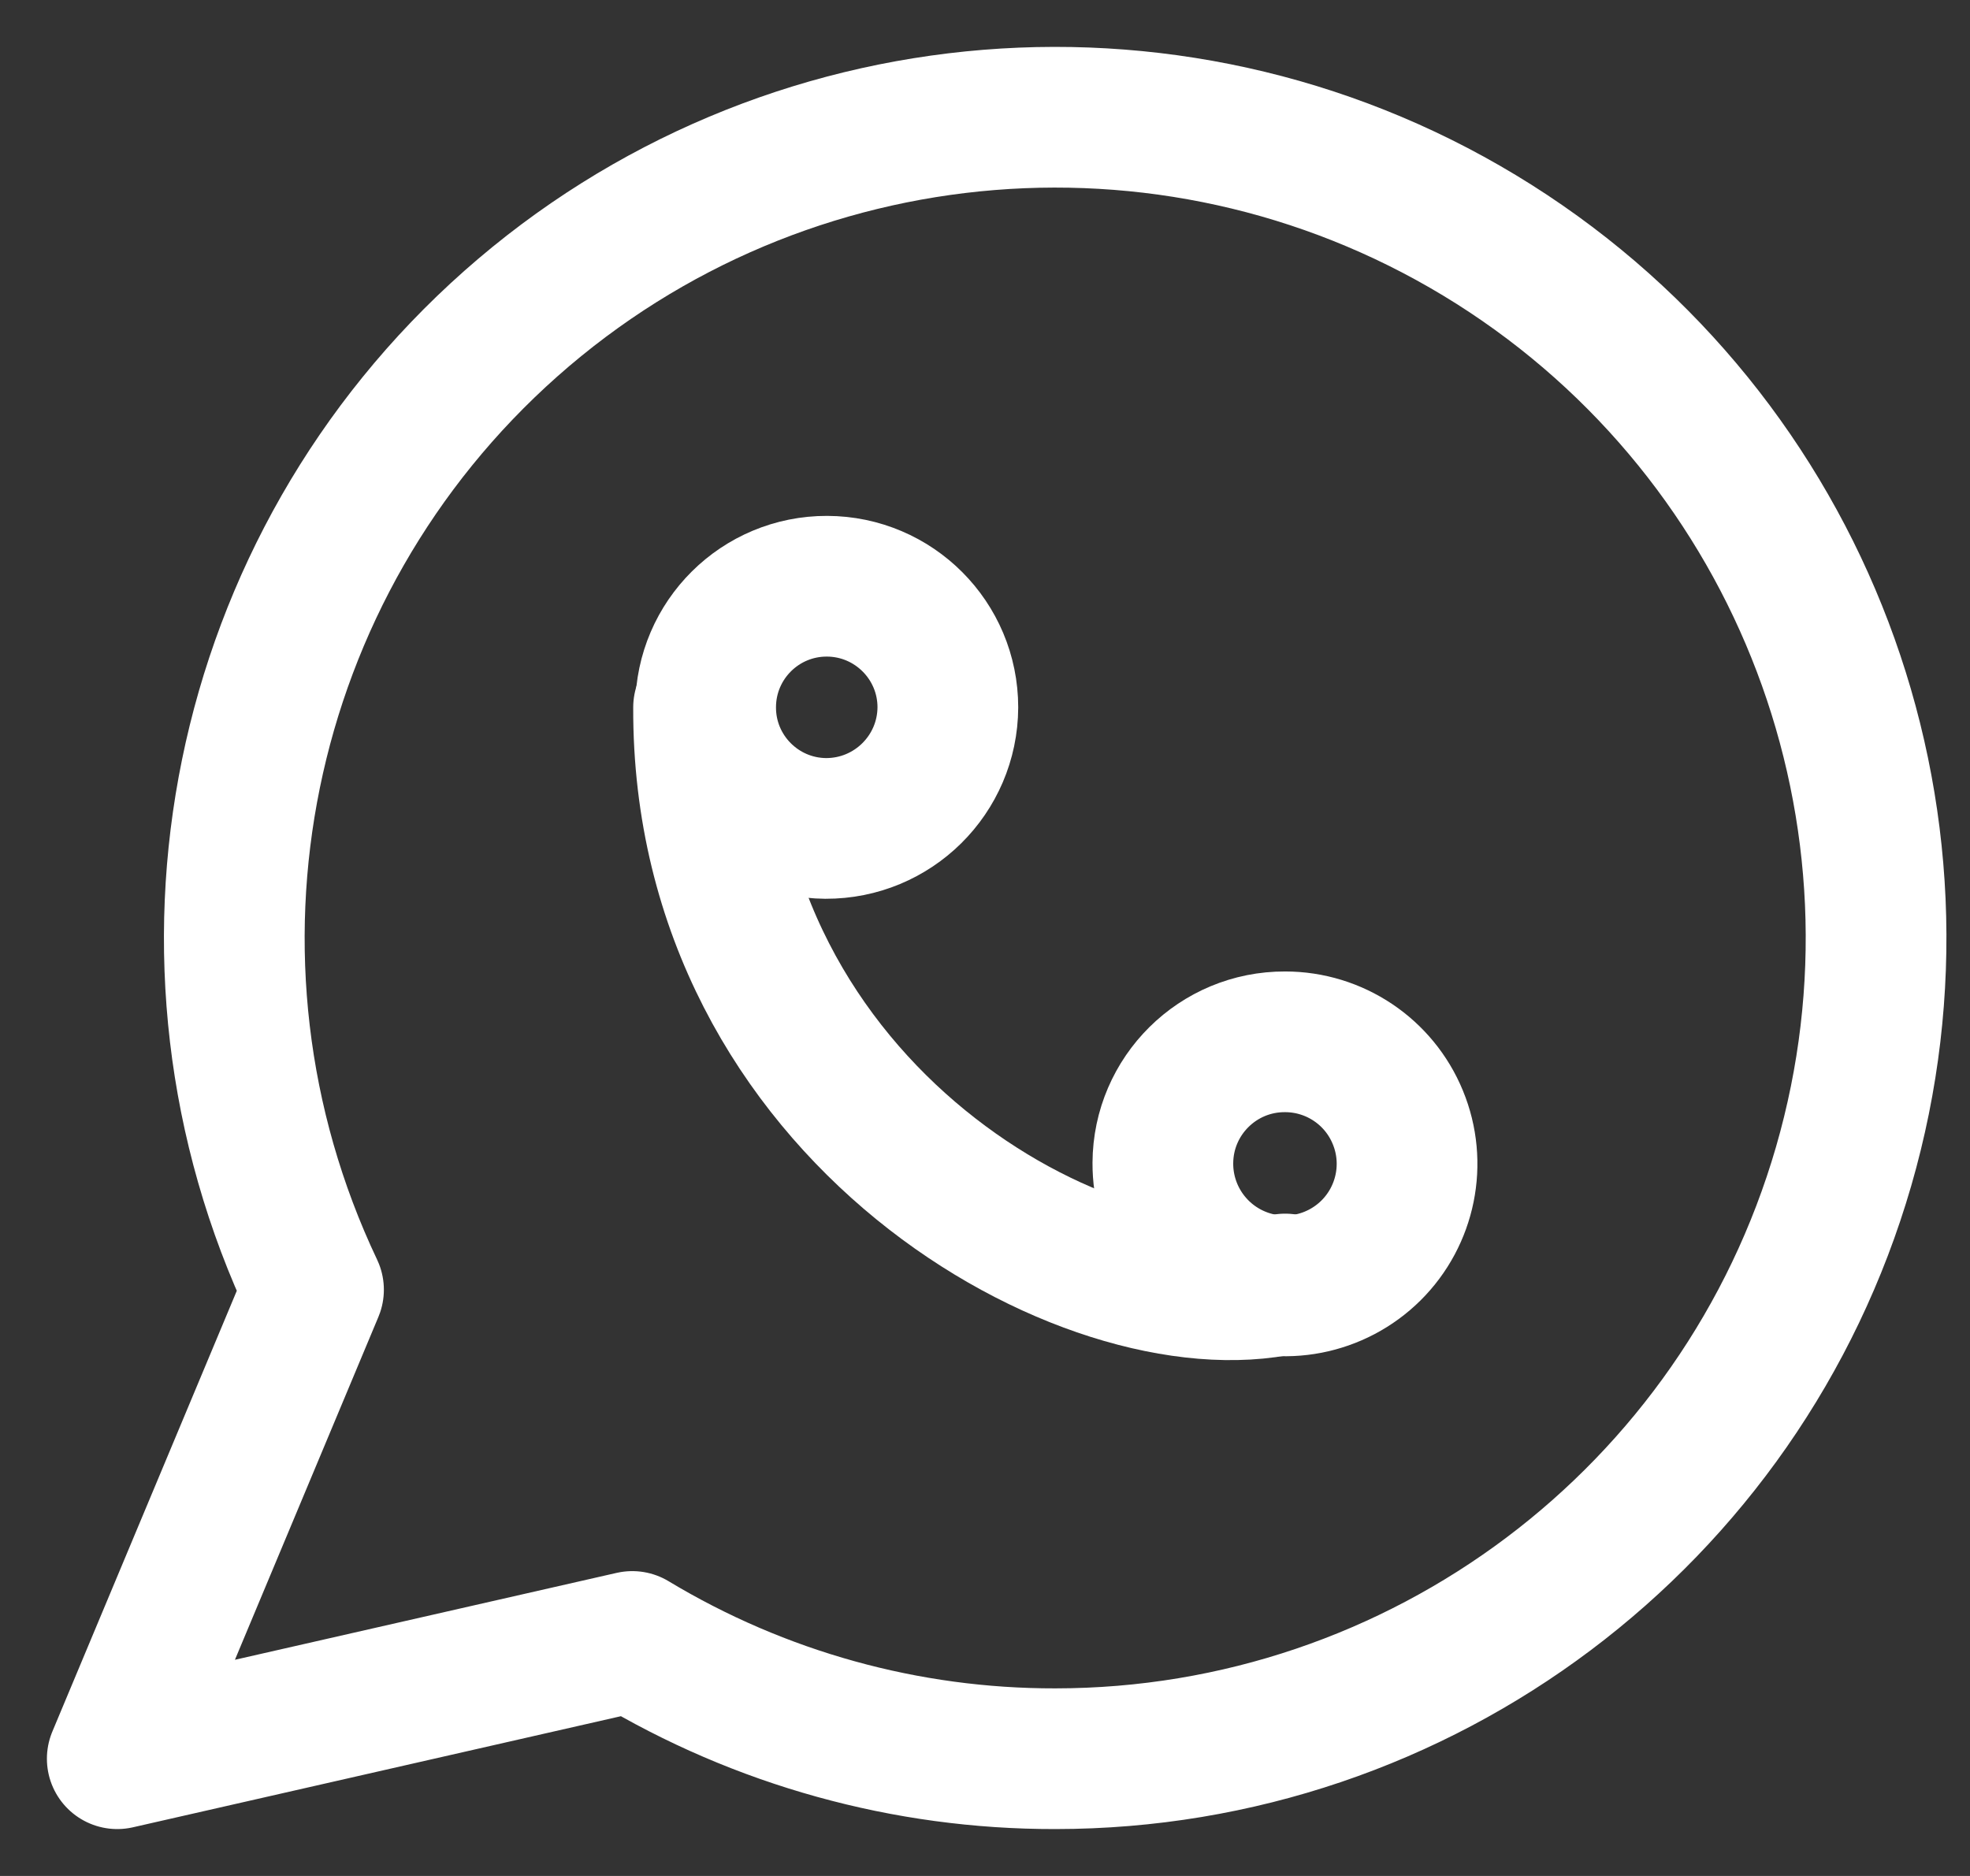
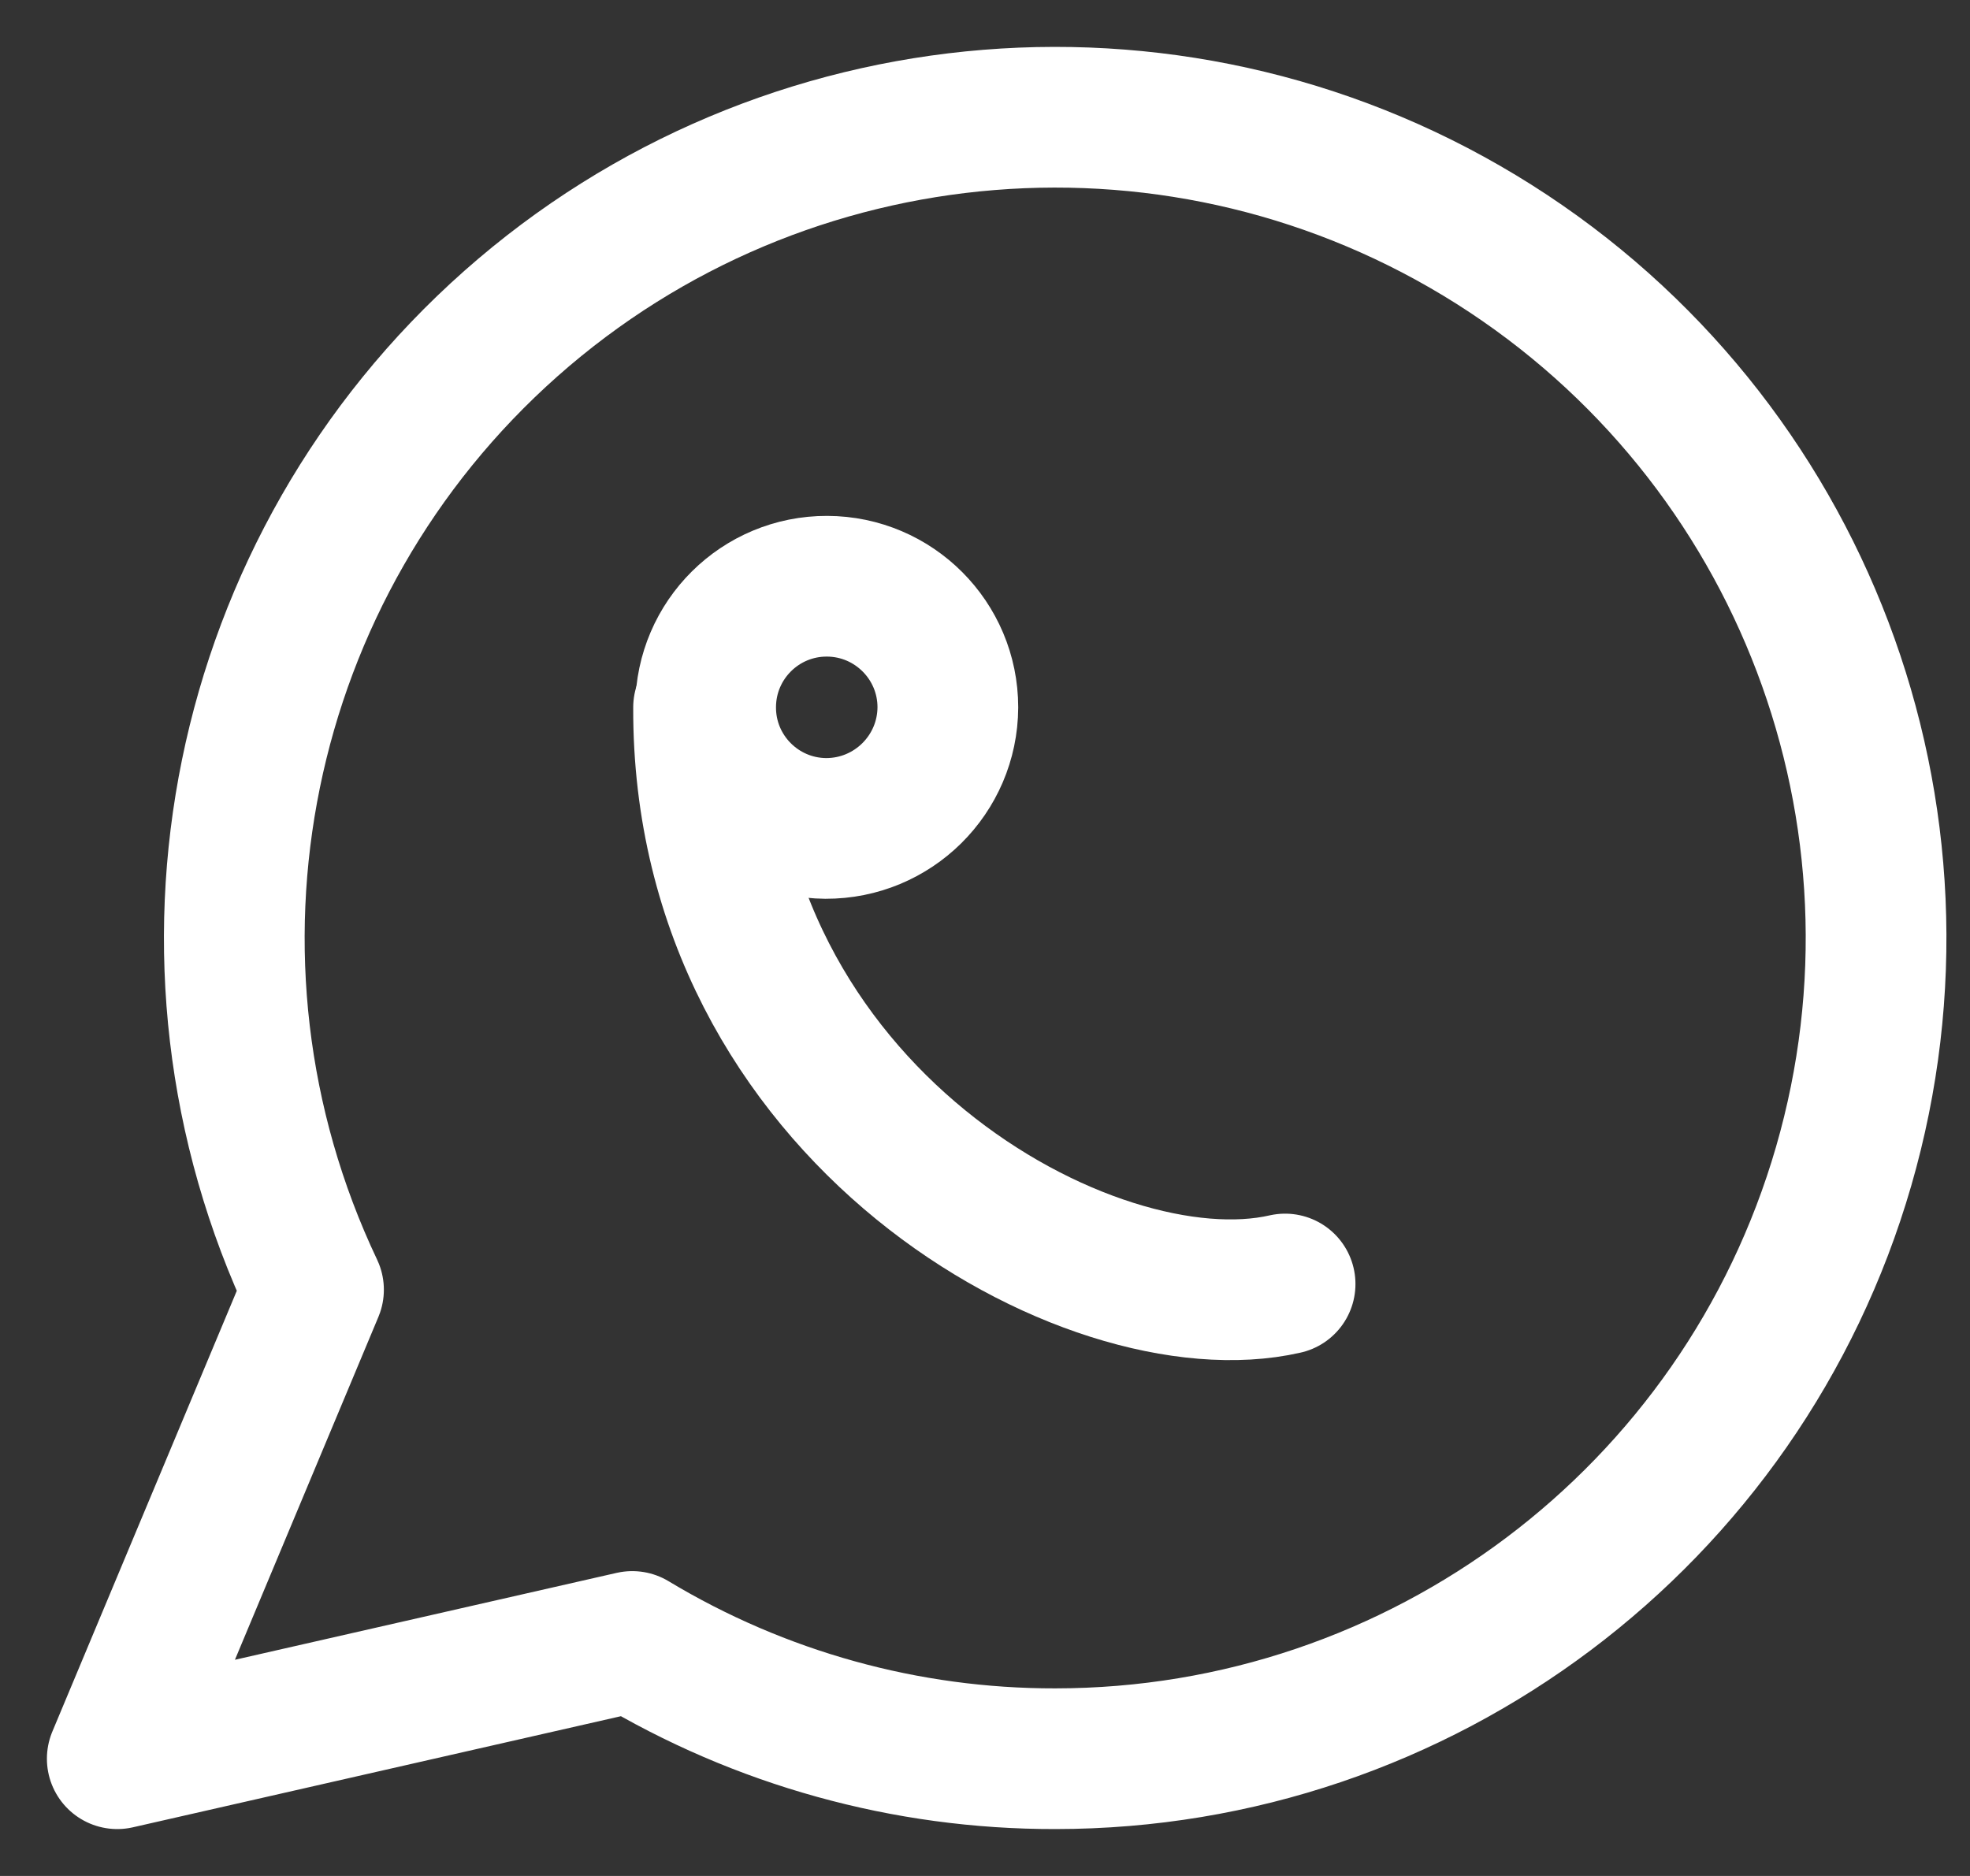
<svg xmlns="http://www.w3.org/2000/svg" width="21" height="20" viewBox="0 0 21 20" fill="none">
  <rect x="0" y="0" width="21" height="20" fill="#333333" stroke="none" />
  <path fill-rule="evenodd" clip-rule="evenodd" d="M11.25 18.75C15.145 18.749 18.57 16.174 19.653 12.434C20.736 8.692 19.216 4.686 15.925 2.604C12.633 0.523 8.361 0.868 5.446 3.45C2.531 6.033 1.673 10.231 3.342 13.75L1.25 18.75L6.74 17.5C8.101 18.32 9.661 18.753 11.25 18.75Z" stroke="white" stroke-width="1.5" stroke-linecap="round" stroke-linejoin="round" />
  <path fill-rule="evenodd" clip-rule="evenodd" d="M8.801 8.832C8.09 8.826 7.517 8.245 7.522 7.534C7.526 6.822 8.105 6.248 8.816 6.25C9.528 6.252 10.104 6.83 10.104 7.541C10.101 8.257 9.518 8.835 8.801 8.832V8.832Z" stroke="white" stroke-width="1.5" stroke-linecap="round" stroke-linejoin="round" />
-   <path fill-rule="evenodd" clip-rule="evenodd" d="M12.396 12.398C12.393 12.925 12.707 13.402 13.193 13.607C13.678 13.812 14.239 13.703 14.614 13.332C14.988 12.961 15.102 12.4 14.901 11.913C14.701 11.425 14.226 11.107 13.699 11.107C12.983 11.104 12.4 11.682 12.396 12.398V12.398Z" stroke="white" stroke-width="1.5" stroke-linecap="round" stroke-linejoin="round" />
  <path d="M7.5 7.542C7.483 11.875 11.625 14.163 13.699 13.689" stroke="white" stroke-width="1.5" stroke-linecap="round" />
</svg>